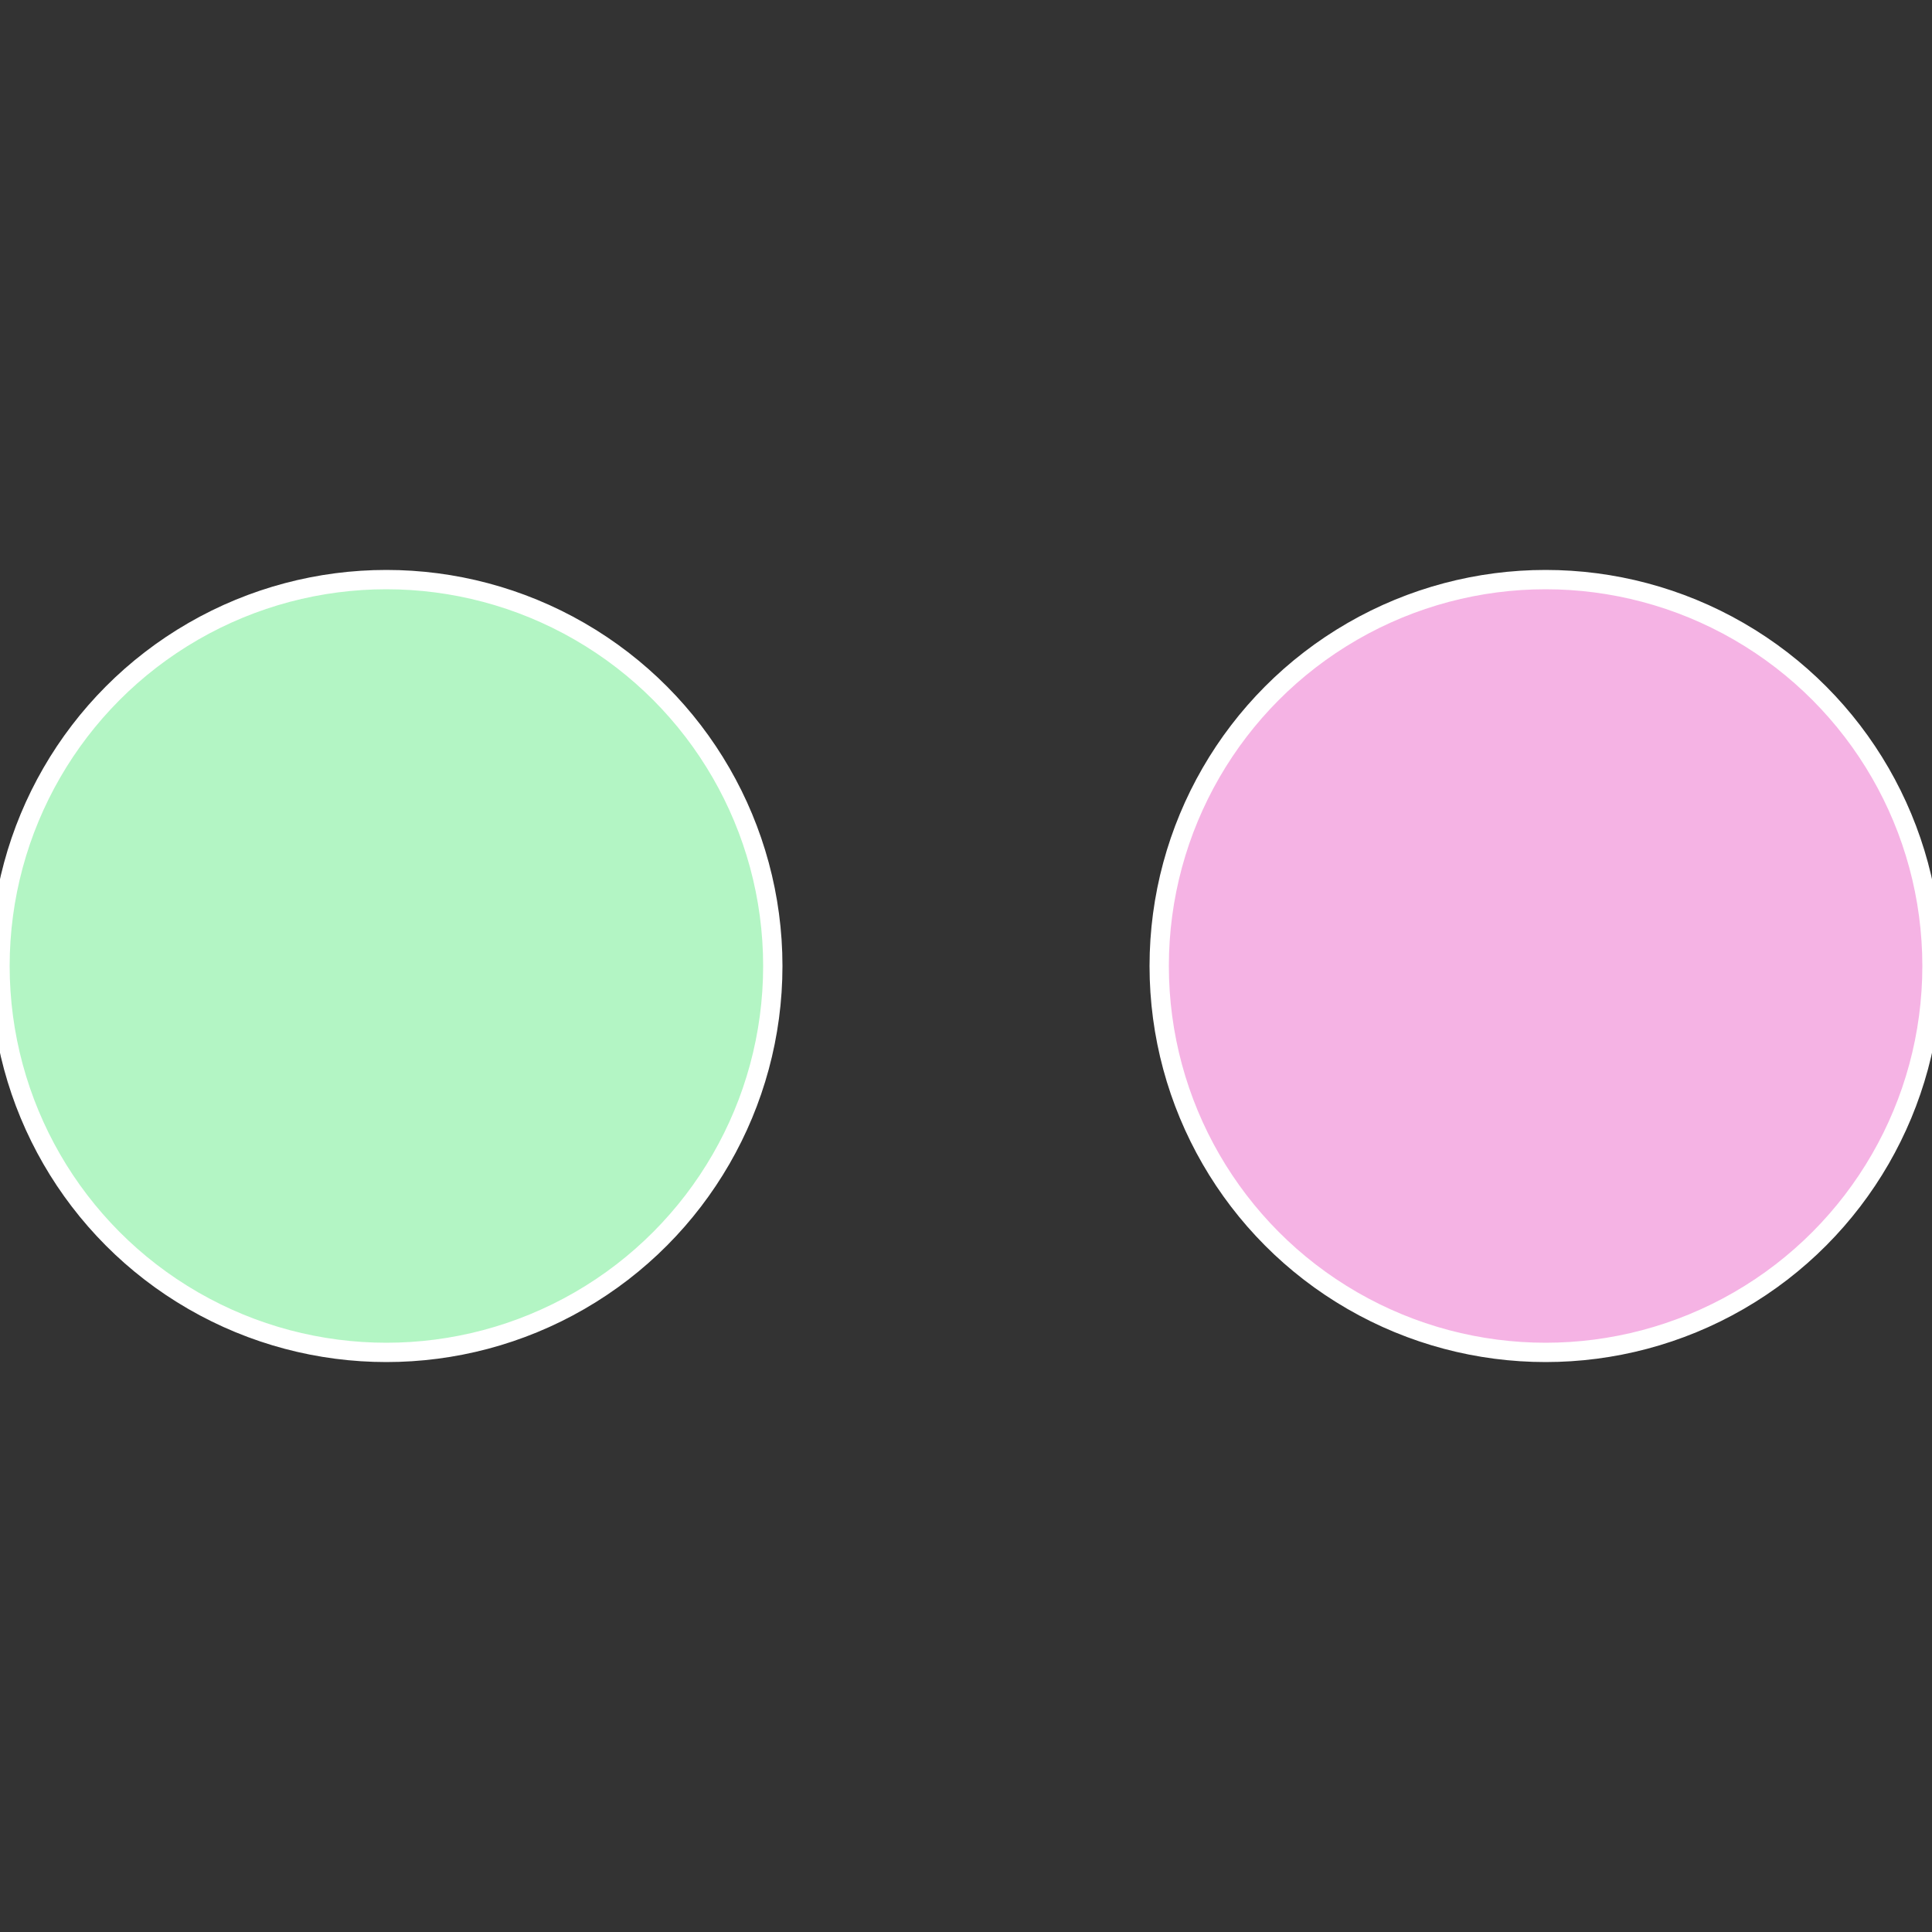
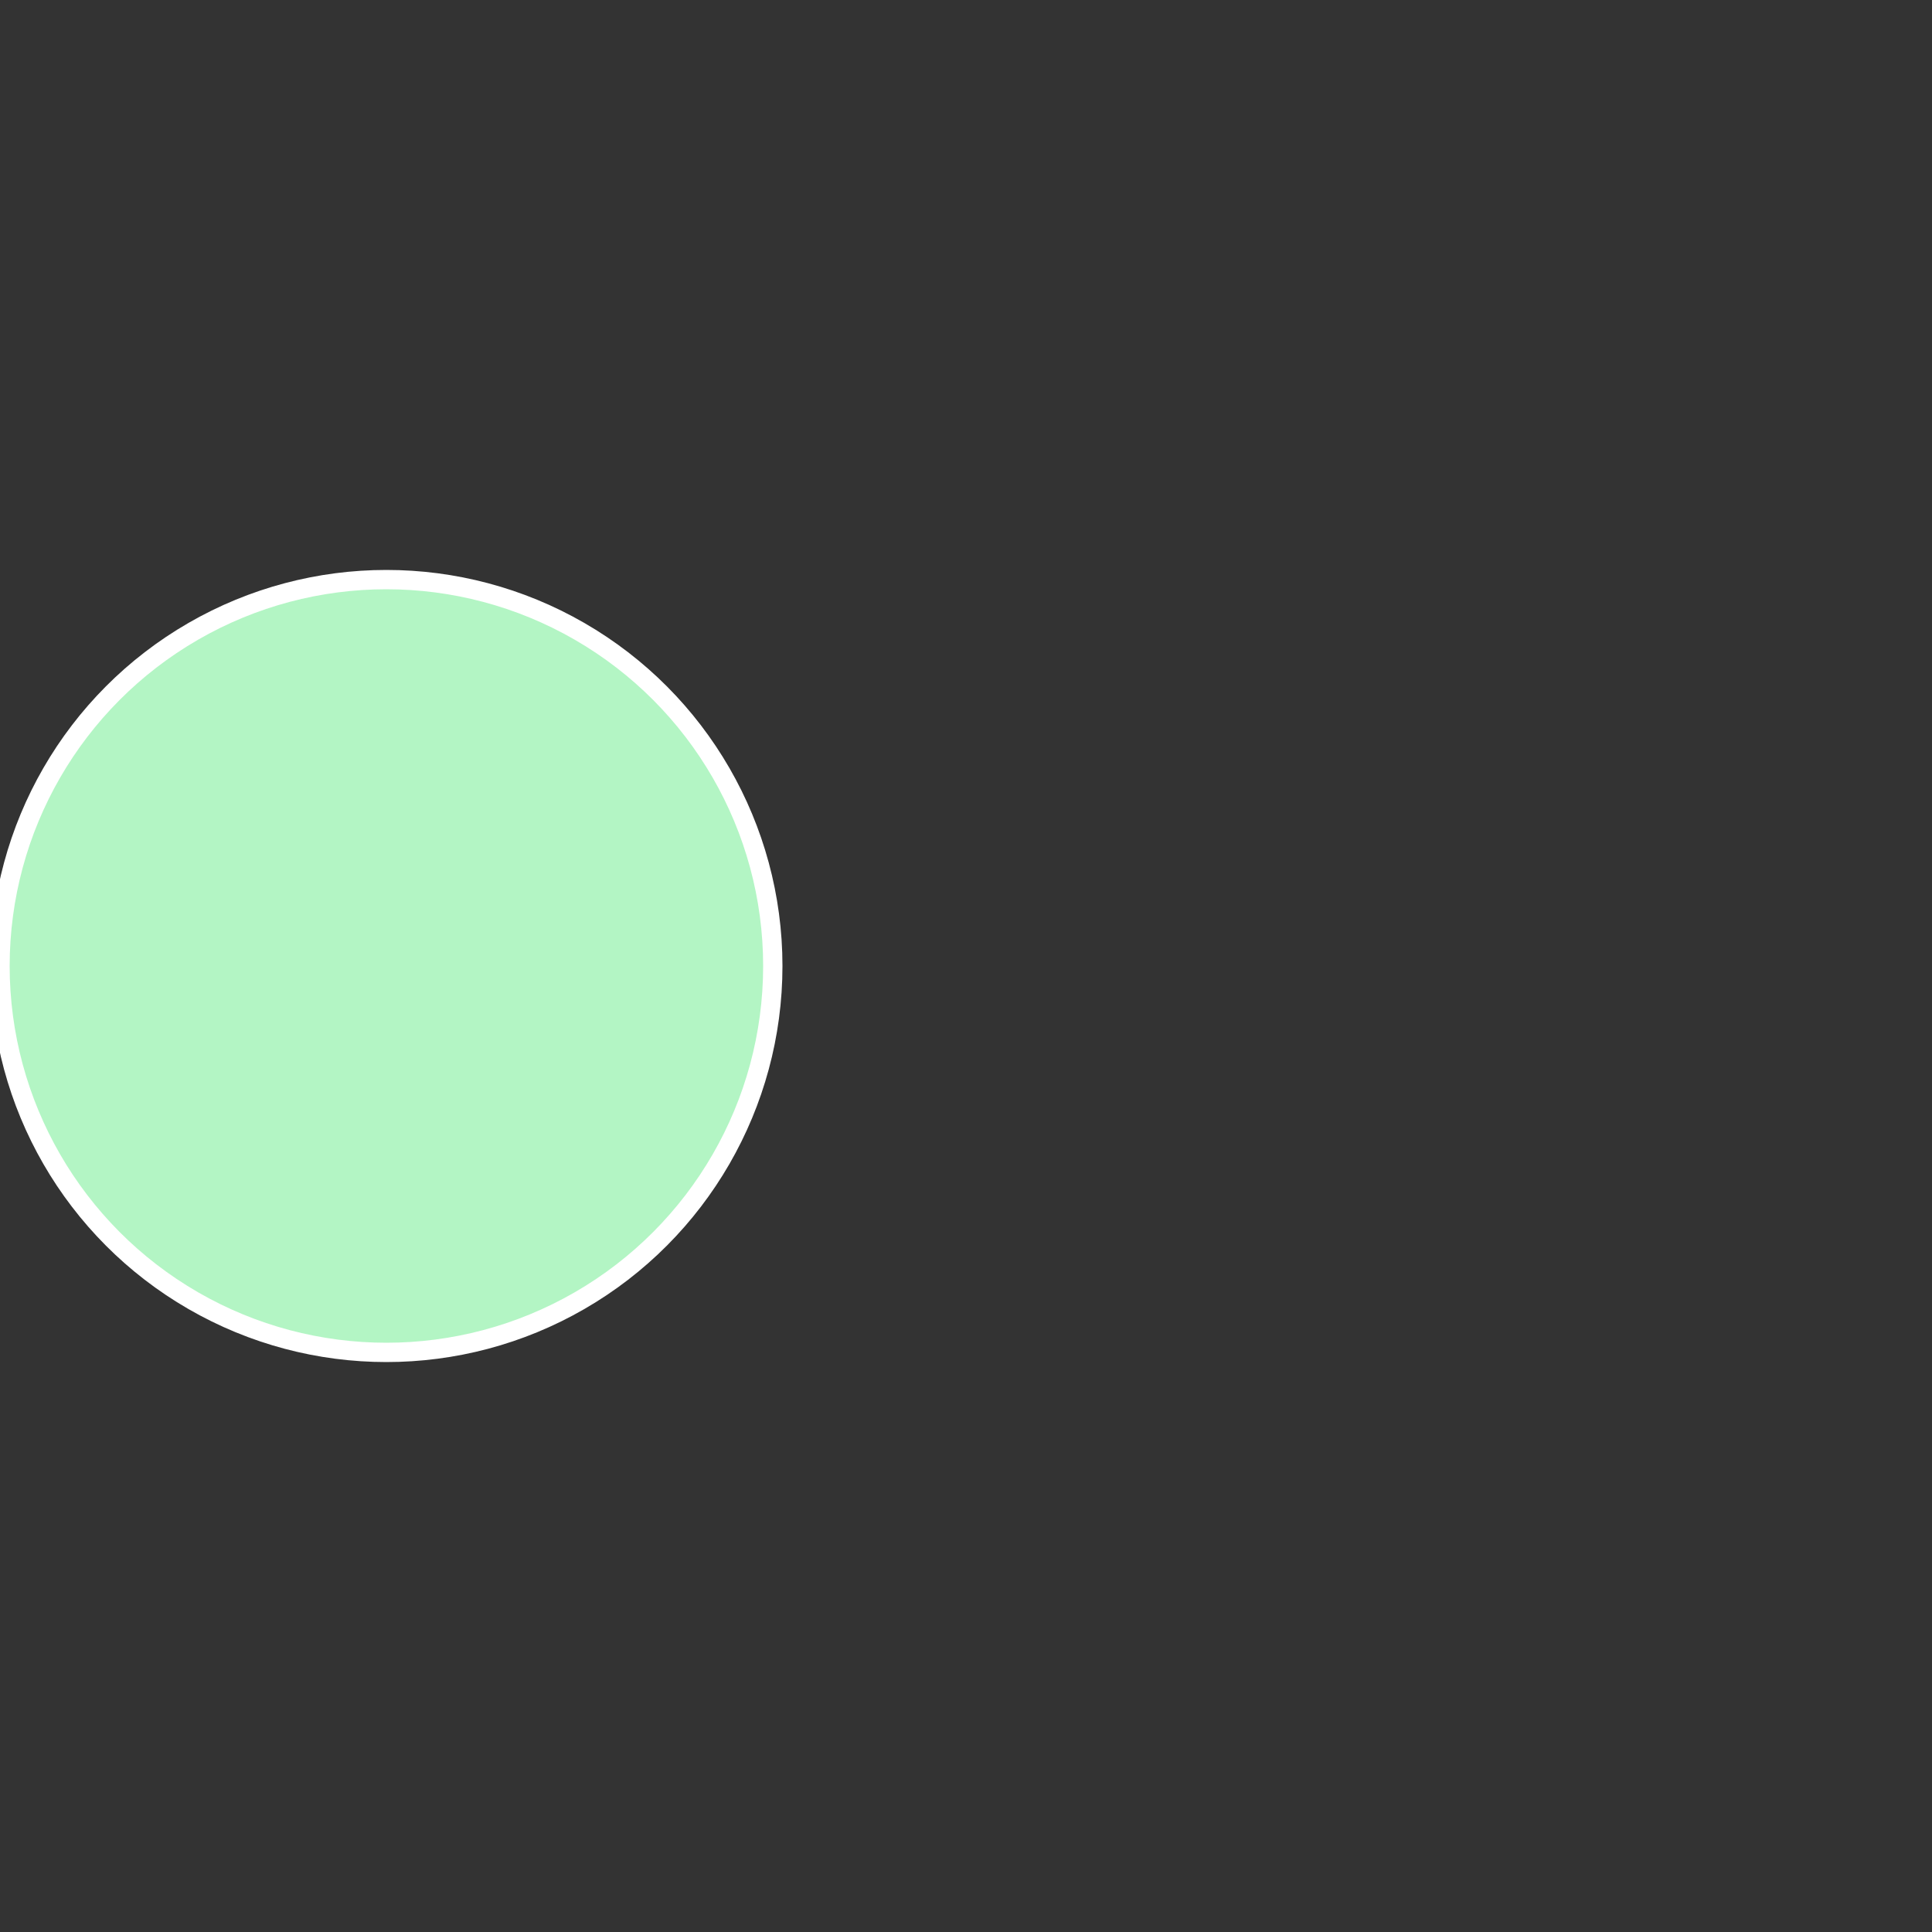
<svg xmlns="http://www.w3.org/2000/svg" width="500" height="500" viewBox="-1 -1 2 2">
  <rect x="-1" y="-1" width="2" height="2" fill="#333333" stroke="none" />
-   <circle cx="0.6" cy="0" r="0.4" fill="#f5b3e4" stroke="#fff" stroke-width="1%" />
  <circle cx="-0.6" cy="7.3478807948841E-17" r="0.4" fill="#b3f5c4" stroke="#fff" stroke-width="1%" />
</svg>